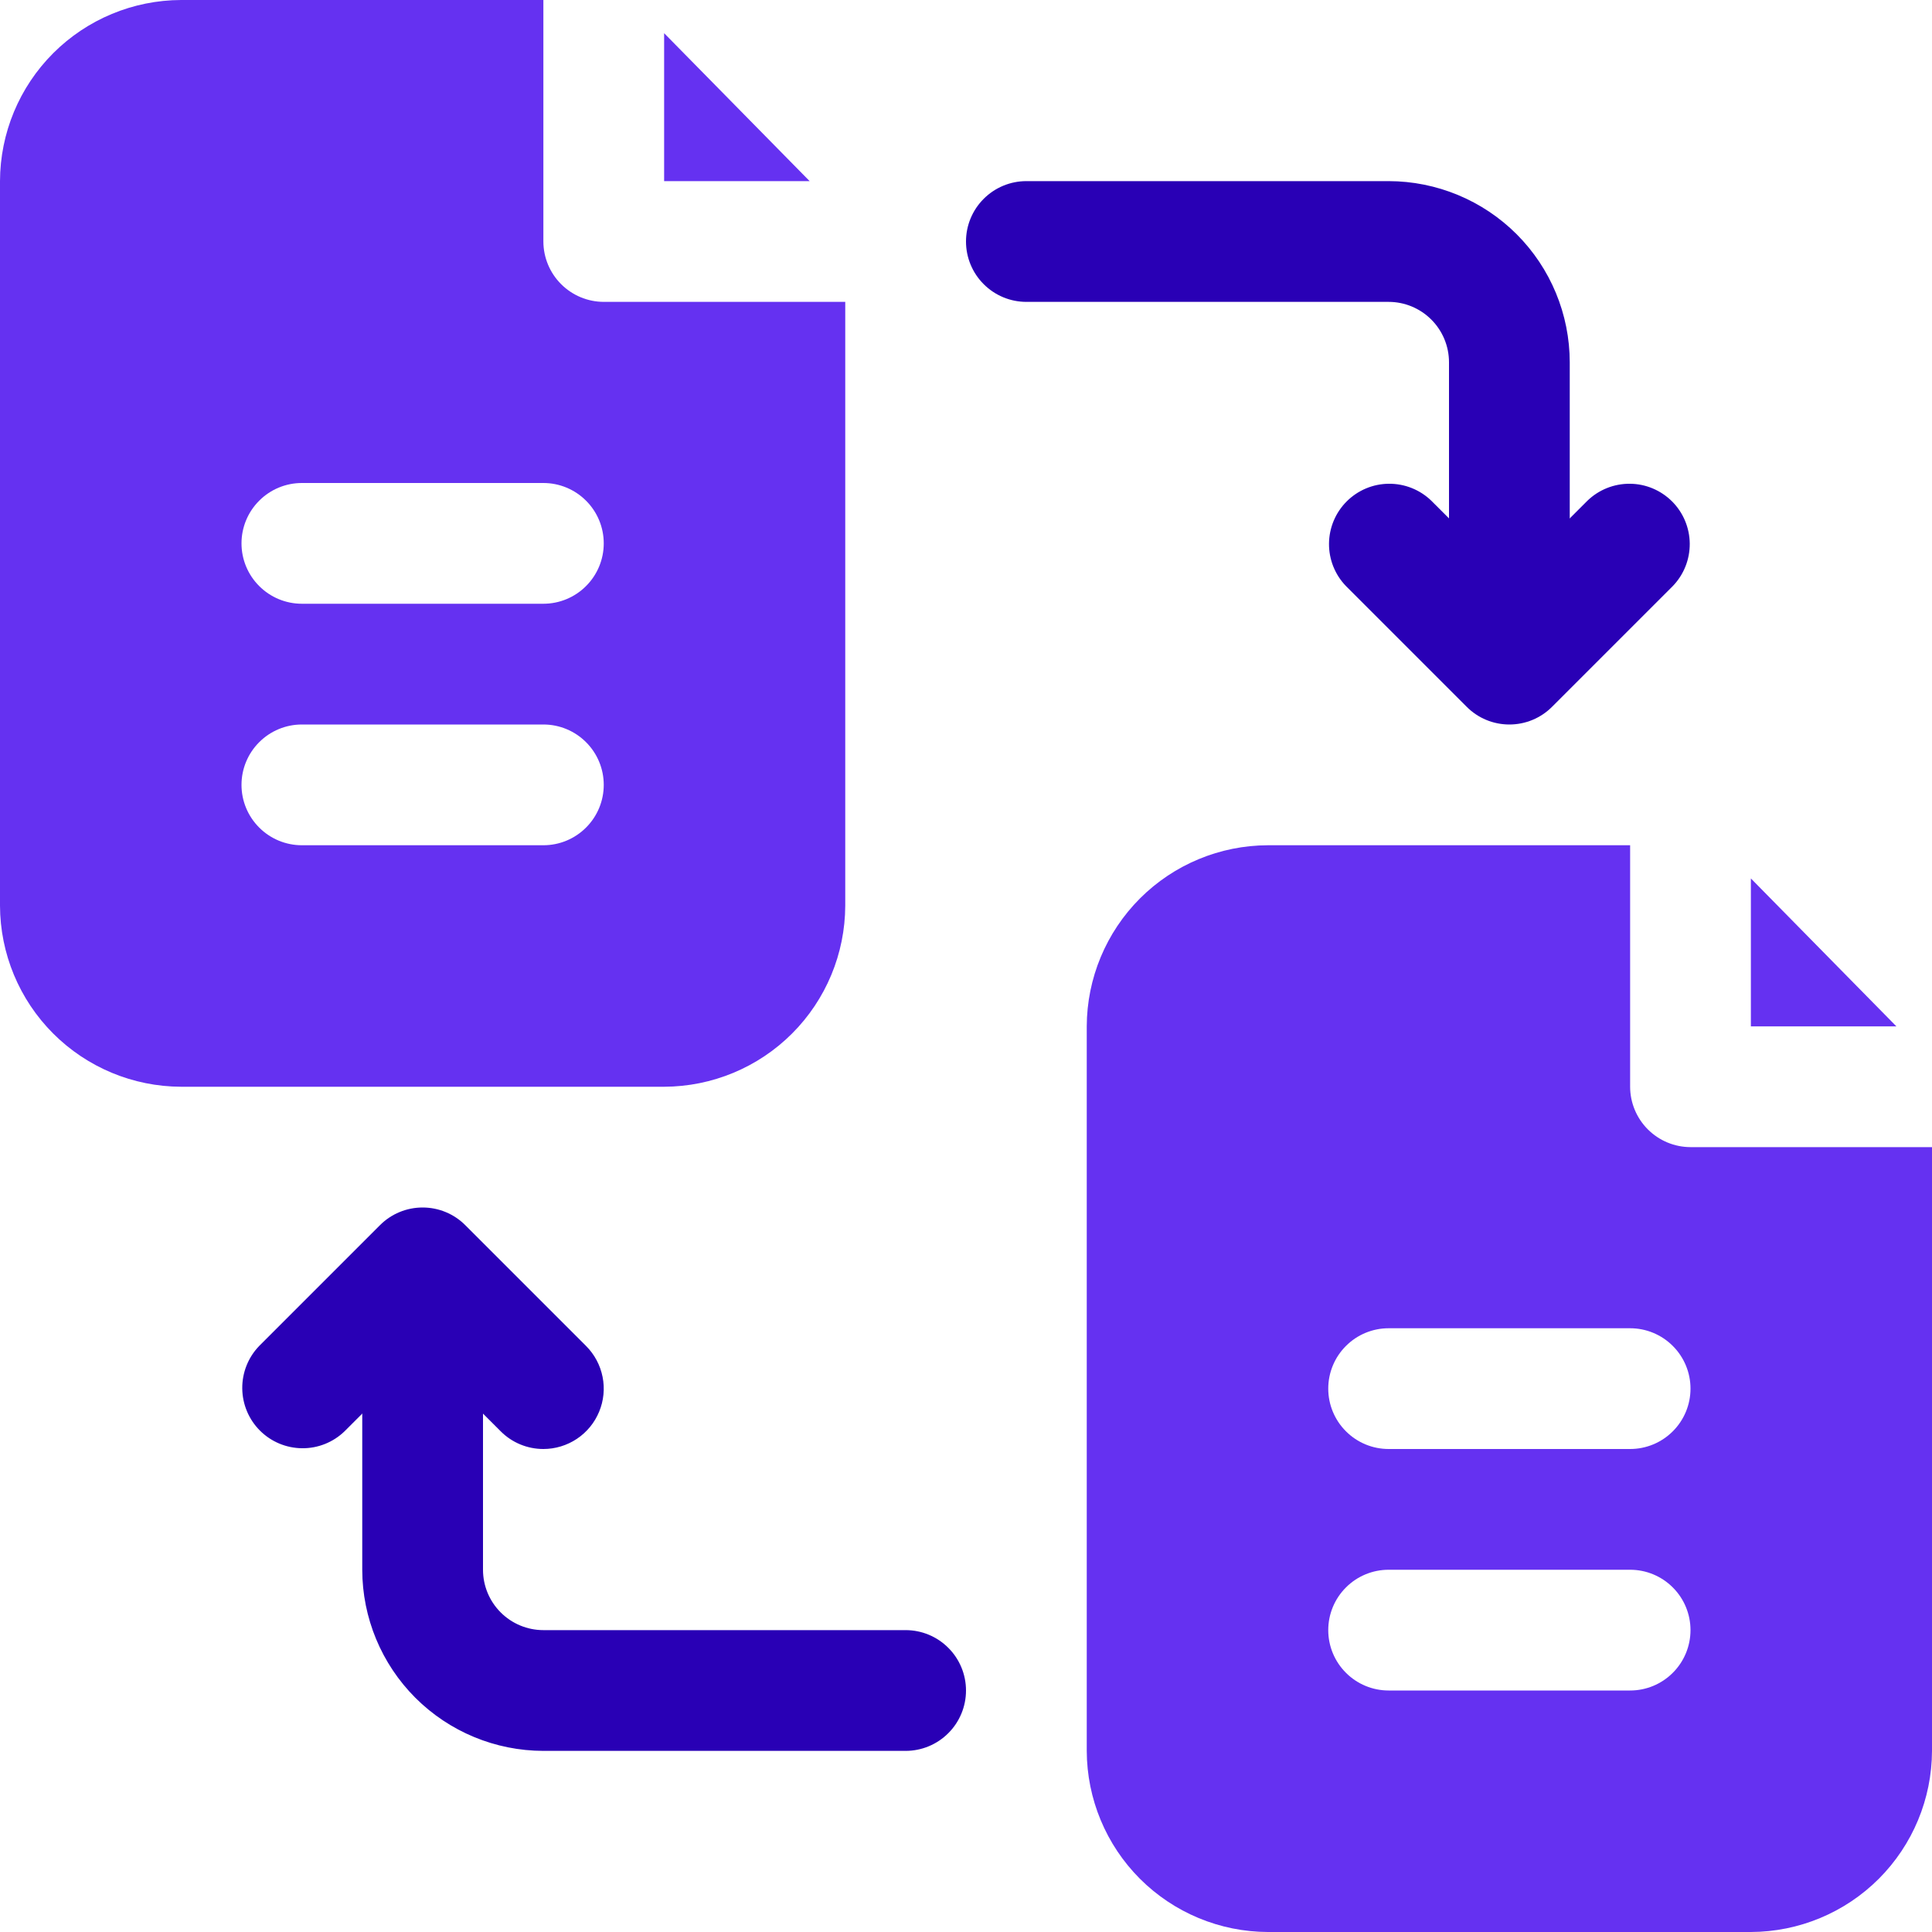
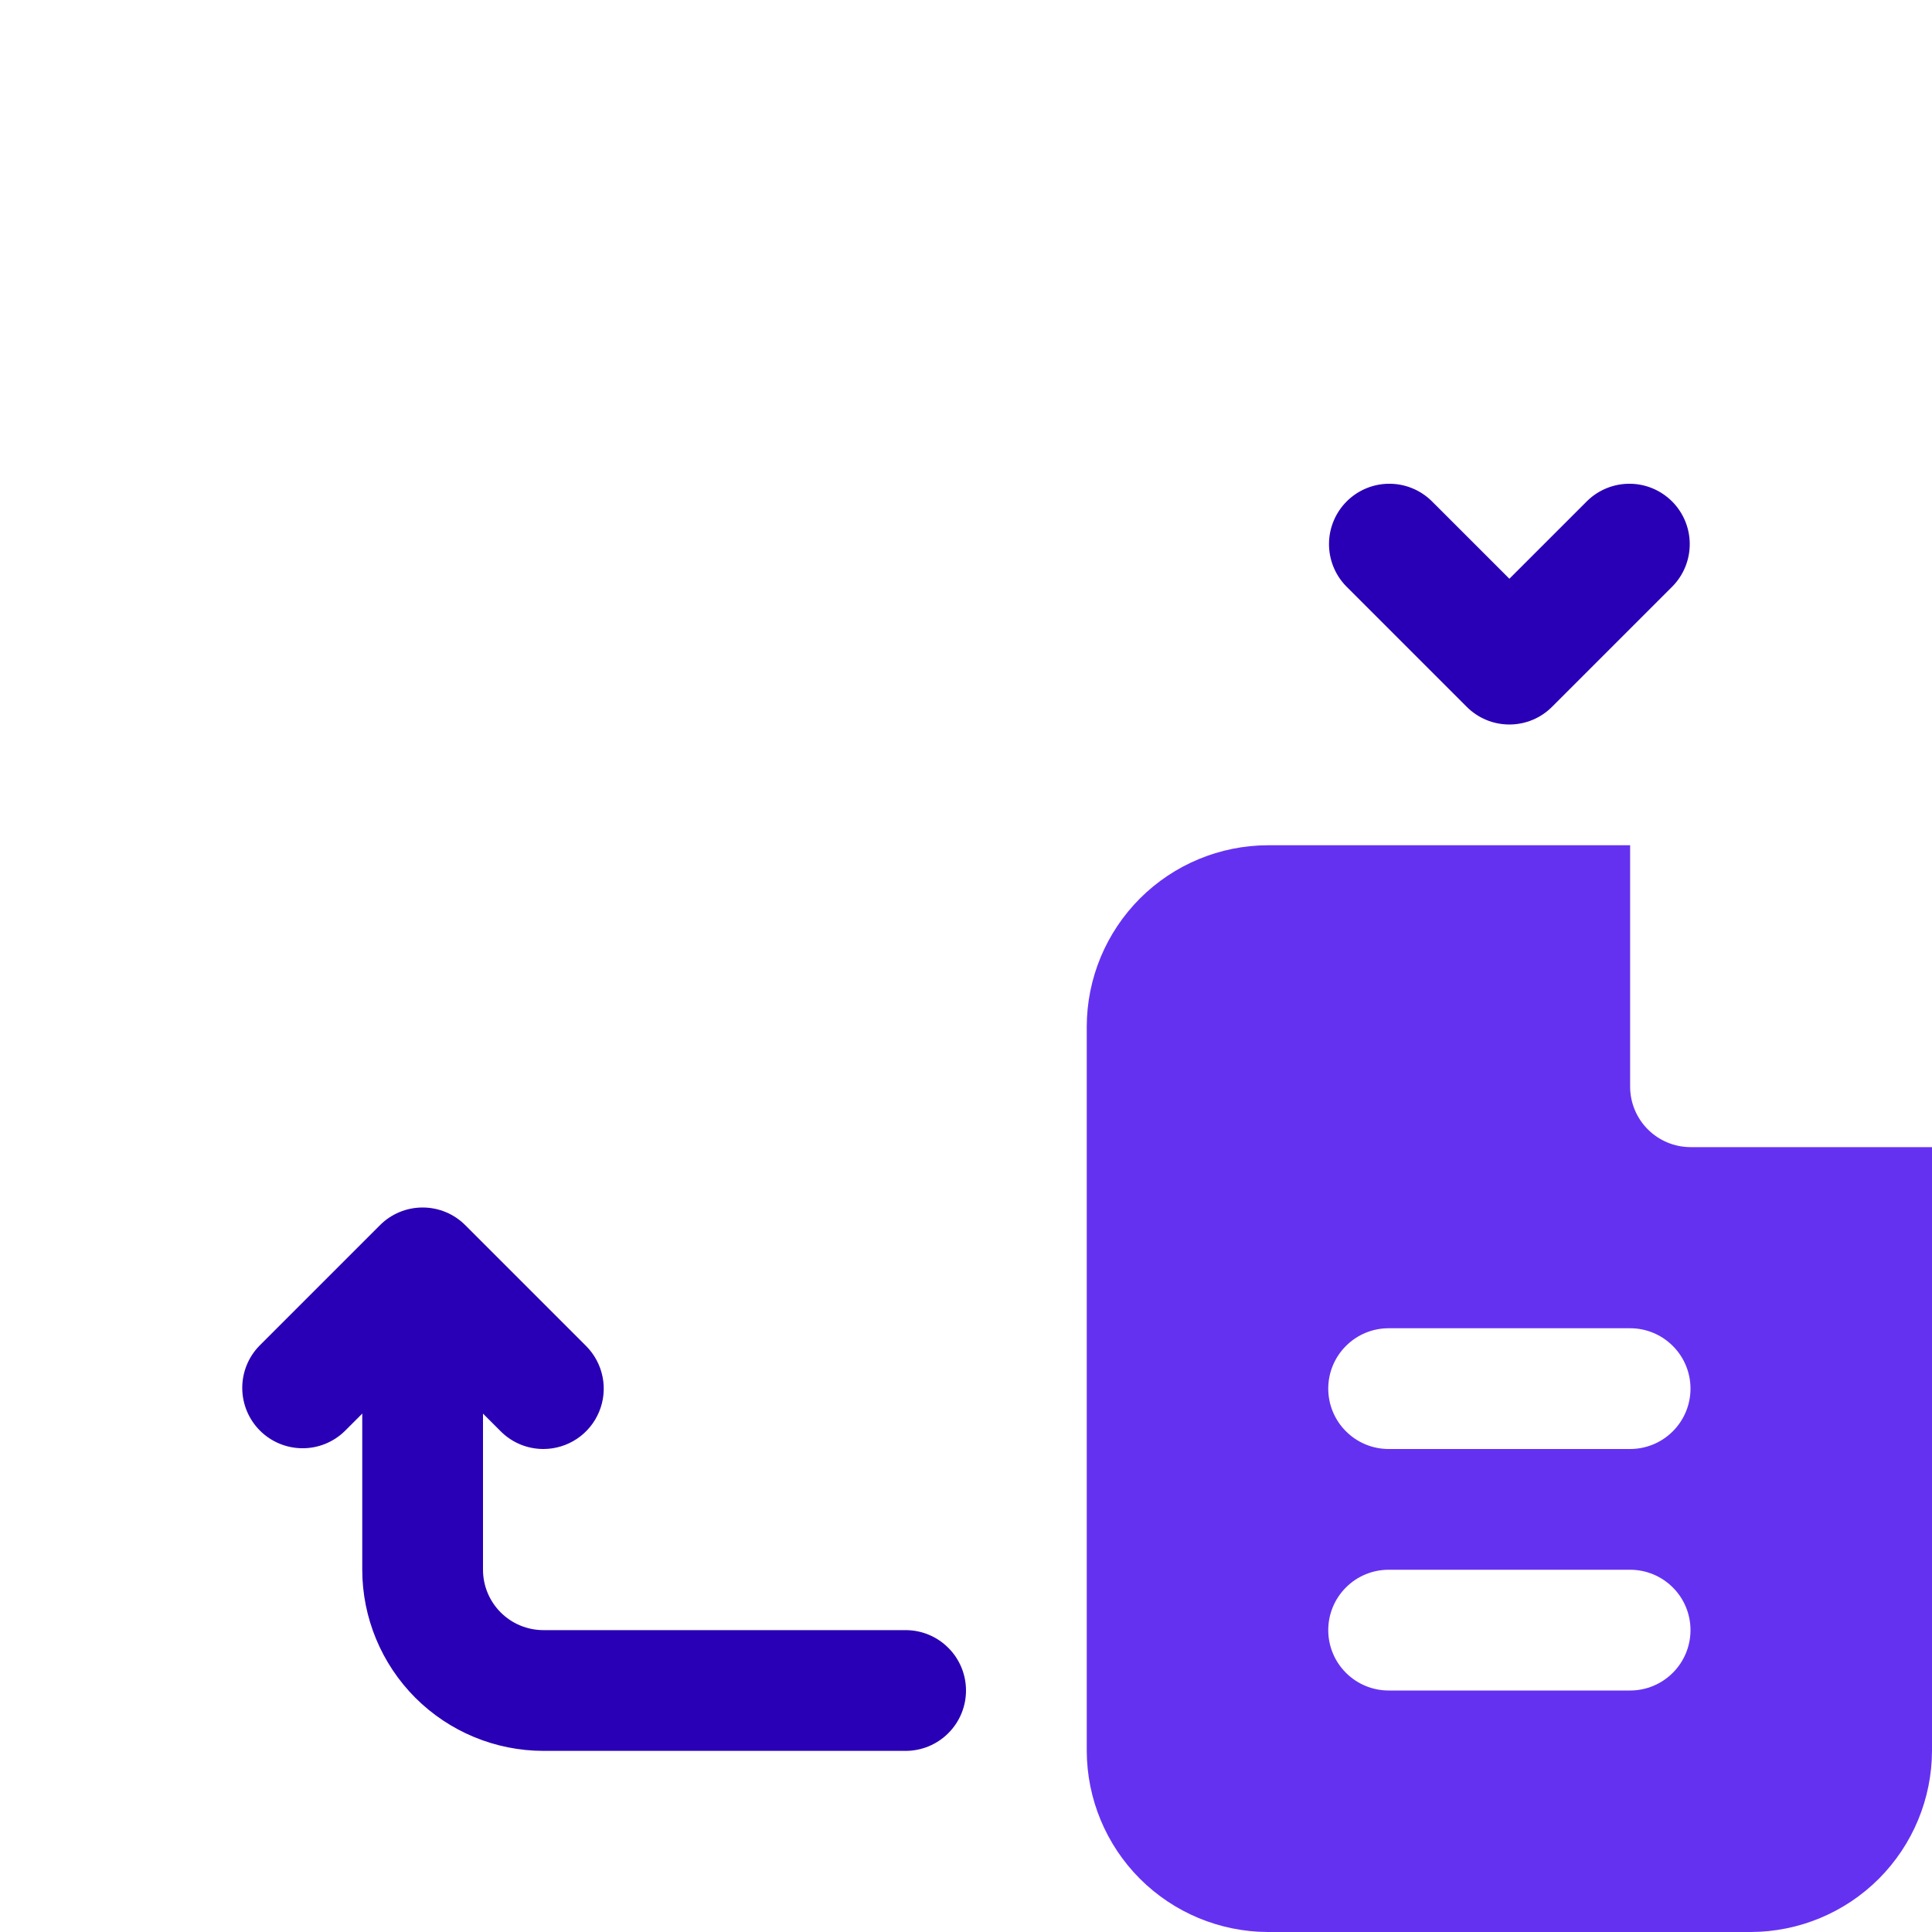
<svg xmlns="http://www.w3.org/2000/svg" width="56" height="56" viewBox="0 0 56 56" fill="none">
  <g clip-path="url(#clip0_957_329)">
-     <path d="M54.968 29.75H50.75V25.462L54.968 29.75Z" fill="#6531F1" />
    <path d="M49 33.25C48.536 33.249 48.092 33.064 47.764 32.736C47.436 32.408 47.251 31.964 47.25 31.5V24.5H36.75C35.359 24.504 34.026 25.058 33.042 26.042C32.059 27.026 31.504 28.359 31.5 29.75V50.75C31.504 52.141 32.059 53.474 33.042 54.458C34.026 55.441 35.359 55.996 36.75 56H50.75C52.141 55.996 53.474 55.441 54.458 54.458C55.441 53.474 55.996 52.141 56 50.75V33.25H49ZM47.25 49H40.25C39.786 49 39.341 48.816 39.013 48.487C38.684 48.159 38.5 47.714 38.5 47.25C38.5 46.786 38.684 46.341 39.013 46.013C39.341 45.684 39.786 45.5 40.25 45.5H47.25C47.714 45.5 48.159 45.684 48.487 46.013C48.816 46.341 49 46.786 49 47.25C49 47.714 48.816 48.159 48.487 48.487C48.159 48.816 47.714 49 47.25 49ZM47.25 42H40.25C39.786 42 39.341 41.816 39.013 41.487C38.684 41.159 38.5 40.714 38.5 40.25C38.5 39.786 38.684 39.341 39.013 39.013C39.341 38.684 39.786 38.5 40.25 38.5H47.25C47.714 38.5 48.159 38.684 48.487 39.013C48.816 39.341 49 39.786 49 40.25C49 40.714 48.816 41.159 48.487 41.487C48.159 41.816 47.714 42 47.25 42Z" fill="#6531F1" />
-     <path d="M23.468 5.25H19.25V0.962L23.468 5.25Z" fill="#6531F1" />
-     <path d="M17.5 8.75C17.036 8.749 16.592 8.564 16.264 8.236C15.936 7.908 15.751 7.464 15.75 7V0H5.25C3.859 0.004 2.526 0.558 1.542 1.542C0.558 2.526 0.004 3.859 0 5.25L0 26.25C0.004 27.641 0.558 28.974 1.542 29.958C2.526 30.942 3.859 31.496 5.25 31.5H19.25C20.641 31.496 21.974 30.942 22.958 29.958C23.942 28.974 24.496 27.641 24.5 26.25V8.75H17.5ZM15.75 24.5H8.75C8.286 24.5 7.841 24.316 7.513 23.987C7.184 23.659 7 23.214 7 22.75C7 22.286 7.184 21.841 7.513 21.513C7.841 21.184 8.286 21 8.75 21H15.75C16.214 21 16.659 21.184 16.987 21.513C17.316 21.841 17.5 22.286 17.5 22.75C17.5 23.214 17.316 23.659 16.987 23.987C16.659 24.316 16.214 24.5 15.75 24.5ZM15.75 17.5H8.75C8.286 17.5 7.841 17.316 7.513 16.987C7.184 16.659 7 16.214 7 15.75C7 15.286 7.184 14.841 7.513 14.513C7.841 14.184 8.286 14 8.75 14H15.75C16.214 14 16.659 14.184 16.987 14.513C17.316 14.841 17.5 15.286 17.5 15.75C17.5 16.214 17.316 16.659 16.987 16.987C16.659 17.316 16.214 17.5 15.75 17.5Z" fill="#6531F1" />
-     <path d="M43.75 19.25C43.286 19.25 42.841 19.066 42.513 18.737C42.184 18.409 42 17.964 42 17.5V10.5C42 10.036 41.815 9.591 41.487 9.263C41.159 8.935 40.714 8.75 40.25 8.75H29.75C29.286 8.75 28.841 8.566 28.513 8.237C28.184 7.909 28 7.464 28 7C28 6.536 28.184 6.091 28.513 5.763C28.841 5.434 29.286 5.25 29.75 5.25H40.25C41.642 5.252 42.976 5.805 43.961 6.789C44.945 7.774 45.498 9.108 45.5 10.5V17.5C45.5 17.964 45.316 18.409 44.987 18.737C44.659 19.066 44.214 19.25 43.75 19.25Z" fill="#2900B5" />
+     <path d="M23.468 5.25H19.25L23.468 5.25Z" fill="#6531F1" />
    <path d="M43.75 21C43.52 21 43.292 20.955 43.08 20.867C42.868 20.779 42.675 20.65 42.513 20.487L39.013 16.987C38.694 16.657 38.518 16.215 38.522 15.756C38.526 15.297 38.71 14.858 39.034 14.534C39.358 14.21 39.797 14.025 40.256 14.022C40.715 14.018 41.157 14.194 41.487 14.513L43.75 16.775L46.013 14.513C46.343 14.194 46.785 14.018 47.244 14.022C47.703 14.025 48.141 14.21 48.466 14.534C48.79 14.858 48.974 15.297 48.978 15.756C48.982 16.215 48.806 16.657 48.487 16.987L44.987 20.487C44.825 20.65 44.632 20.779 44.42 20.867C44.207 20.955 43.98 21 43.75 21Z" fill="#2900B5" />
    <path d="M26.25 50.75H15.75C14.358 50.748 13.024 50.195 12.039 49.211C11.055 48.226 10.502 46.892 10.5 45.5V38.5C10.5 38.036 10.684 37.591 11.013 37.263C11.341 36.934 11.786 36.75 12.25 36.75C12.714 36.75 13.159 36.934 13.487 37.263C13.816 37.591 14 38.036 14 38.5V45.5C14 45.964 14.185 46.409 14.513 46.737C14.841 47.065 15.286 47.25 15.75 47.25H26.25C26.714 47.25 27.159 47.434 27.487 47.763C27.816 48.091 28 48.536 28 49C28 49.464 27.816 49.909 27.487 50.237C27.159 50.566 26.714 50.75 26.25 50.75Z" fill="#2900B5" />
    <path d="M15.75 42C15.52 42 15.293 41.955 15.08 41.867C14.868 41.779 14.675 41.65 14.513 41.487L12.25 39.225L9.987 41.487C9.657 41.806 9.215 41.983 8.756 41.978C8.297 41.974 7.859 41.791 7.534 41.466C7.21 41.142 7.026 40.703 7.022 40.244C7.018 39.785 7.194 39.343 7.513 39.013L11.013 35.513C11.175 35.35 11.368 35.221 11.58 35.133C11.793 35.045 12.02 35 12.25 35C12.48 35 12.707 35.045 12.92 35.133C13.132 35.221 13.325 35.35 13.487 35.513L16.987 39.013C17.232 39.258 17.398 39.569 17.466 39.909C17.534 40.248 17.499 40.6 17.366 40.92C17.234 41.239 17.01 41.513 16.722 41.705C16.434 41.897 16.096 42 15.75 42Z" fill="#2900B5" />
  </g>
  <defs>
    <clipPath id="clip0_957_329">
      <rect width="56" height="56" fill="white" />
    </clipPath>
  </defs>
</svg>